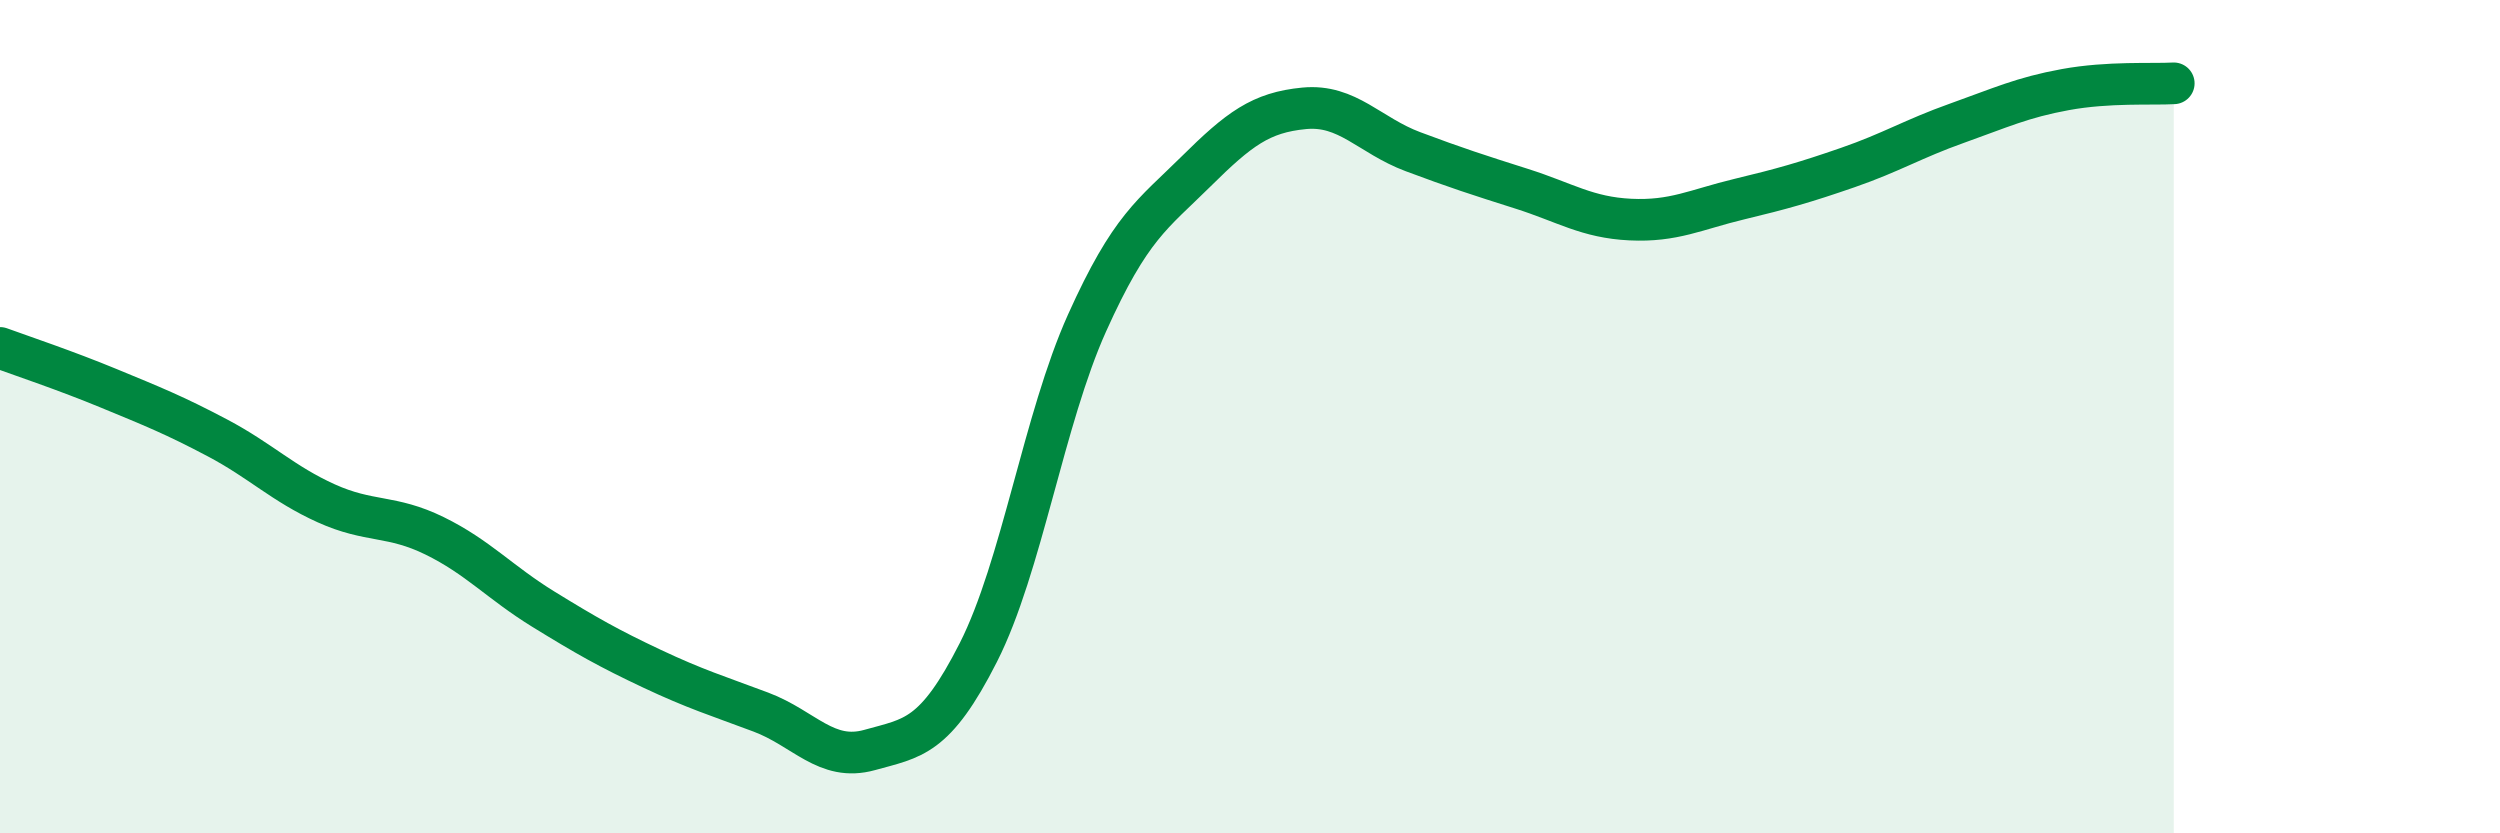
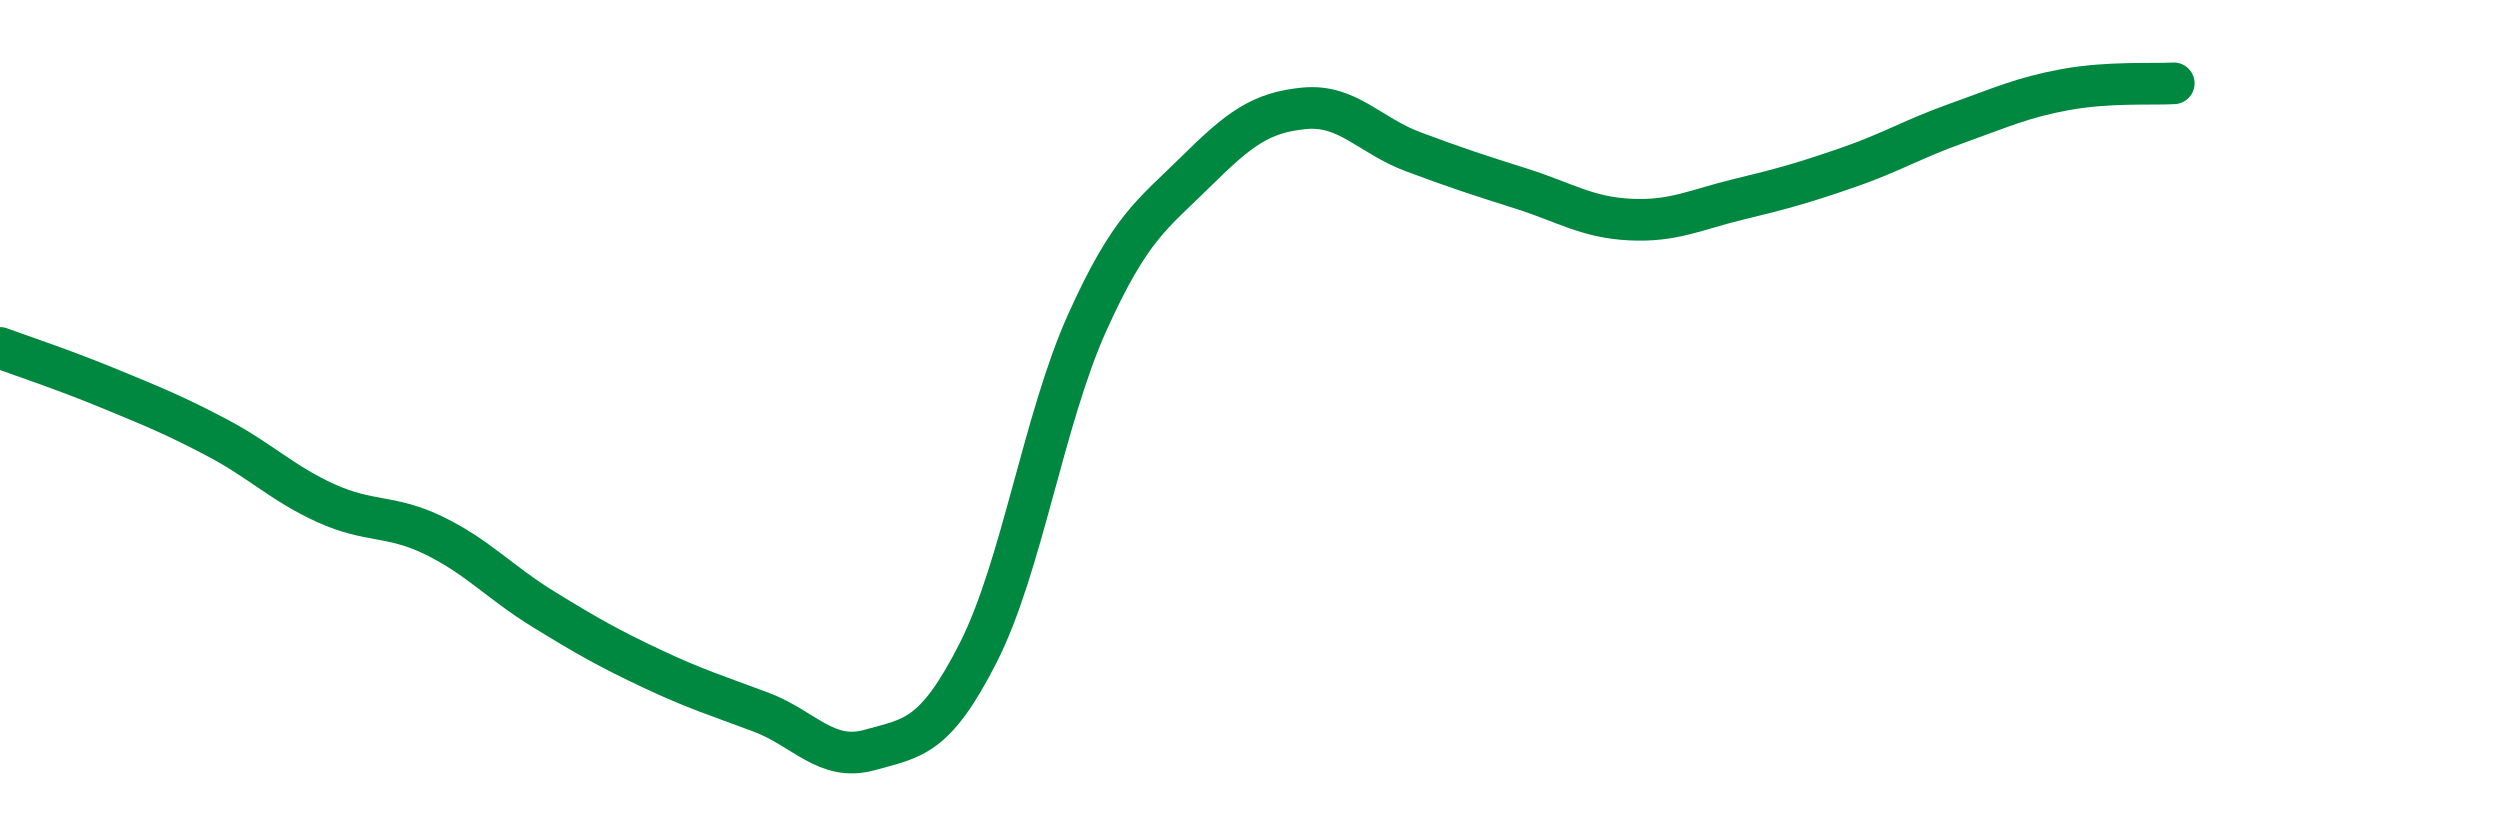
<svg xmlns="http://www.w3.org/2000/svg" width="60" height="20" viewBox="0 0 60 20">
-   <path d="M 0,8.35 C 0.52,8.54 1.57,8.89 2.61,9.32 C 3.65,9.75 4.18,9.96 5.22,10.51 C 6.26,11.06 6.79,11.61 7.83,12.08 C 8.87,12.55 9.39,12.35 10.43,12.86 C 11.47,13.37 12,13.98 13.04,14.62 C 14.08,15.26 14.61,15.56 15.65,16.05 C 16.69,16.54 17.22,16.7 18.26,17.09 C 19.3,17.48 19.83,18.29 20.87,18 C 21.91,17.71 22.44,17.71 23.48,15.66 C 24.52,13.61 25.05,10.06 26.09,7.75 C 27.13,5.44 27.66,5.15 28.7,4.12 C 29.74,3.09 30.26,2.7 31.3,2.6 C 32.34,2.5 32.87,3.25 33.91,3.64 C 34.95,4.03 35.48,4.2 36.52,4.53 C 37.56,4.86 38.09,5.22 39.13,5.27 C 40.17,5.32 40.7,5.03 41.74,4.78 C 42.78,4.53 43.31,4.38 44.35,4.02 C 45.39,3.66 45.92,3.33 46.96,2.96 C 48,2.59 48.53,2.34 49.57,2.15 C 50.61,1.96 51.65,2.03 52.17,2L52.17 20L0 20Z" fill="#008740" opacity="0.1" stroke-linecap="round" stroke-linejoin="round" />
  <path d="M 0,8.35 C 0.52,8.54 1.57,8.89 2.61,9.32 C 3.65,9.75 4.18,9.96 5.22,10.51 C 6.26,11.06 6.79,11.61 7.83,12.08 C 8.87,12.55 9.39,12.35 10.43,12.86 C 11.47,13.37 12,13.98 13.04,14.62 C 14.08,15.26 14.61,15.56 15.65,16.05 C 16.69,16.54 17.22,16.7 18.26,17.09 C 19.3,17.48 19.83,18.29 20.87,18 C 21.91,17.71 22.44,17.71 23.48,15.66 C 24.52,13.61 25.05,10.06 26.09,7.75 C 27.13,5.44 27.66,5.15 28.7,4.12 C 29.74,3.09 30.26,2.7 31.3,2.6 C 32.34,2.5 32.87,3.25 33.91,3.64 C 34.95,4.03 35.48,4.2 36.52,4.53 C 37.56,4.86 38.09,5.22 39.13,5.27 C 40.17,5.32 40.7,5.03 41.74,4.78 C 42.78,4.53 43.31,4.38 44.35,4.02 C 45.39,3.66 45.92,3.33 46.96,2.96 C 48,2.59 48.53,2.34 49.57,2.15 C 50.61,1.96 51.65,2.03 52.17,2" stroke="#008740" stroke-width="1" fill="none" stroke-linecap="round" stroke-linejoin="round" />
</svg>